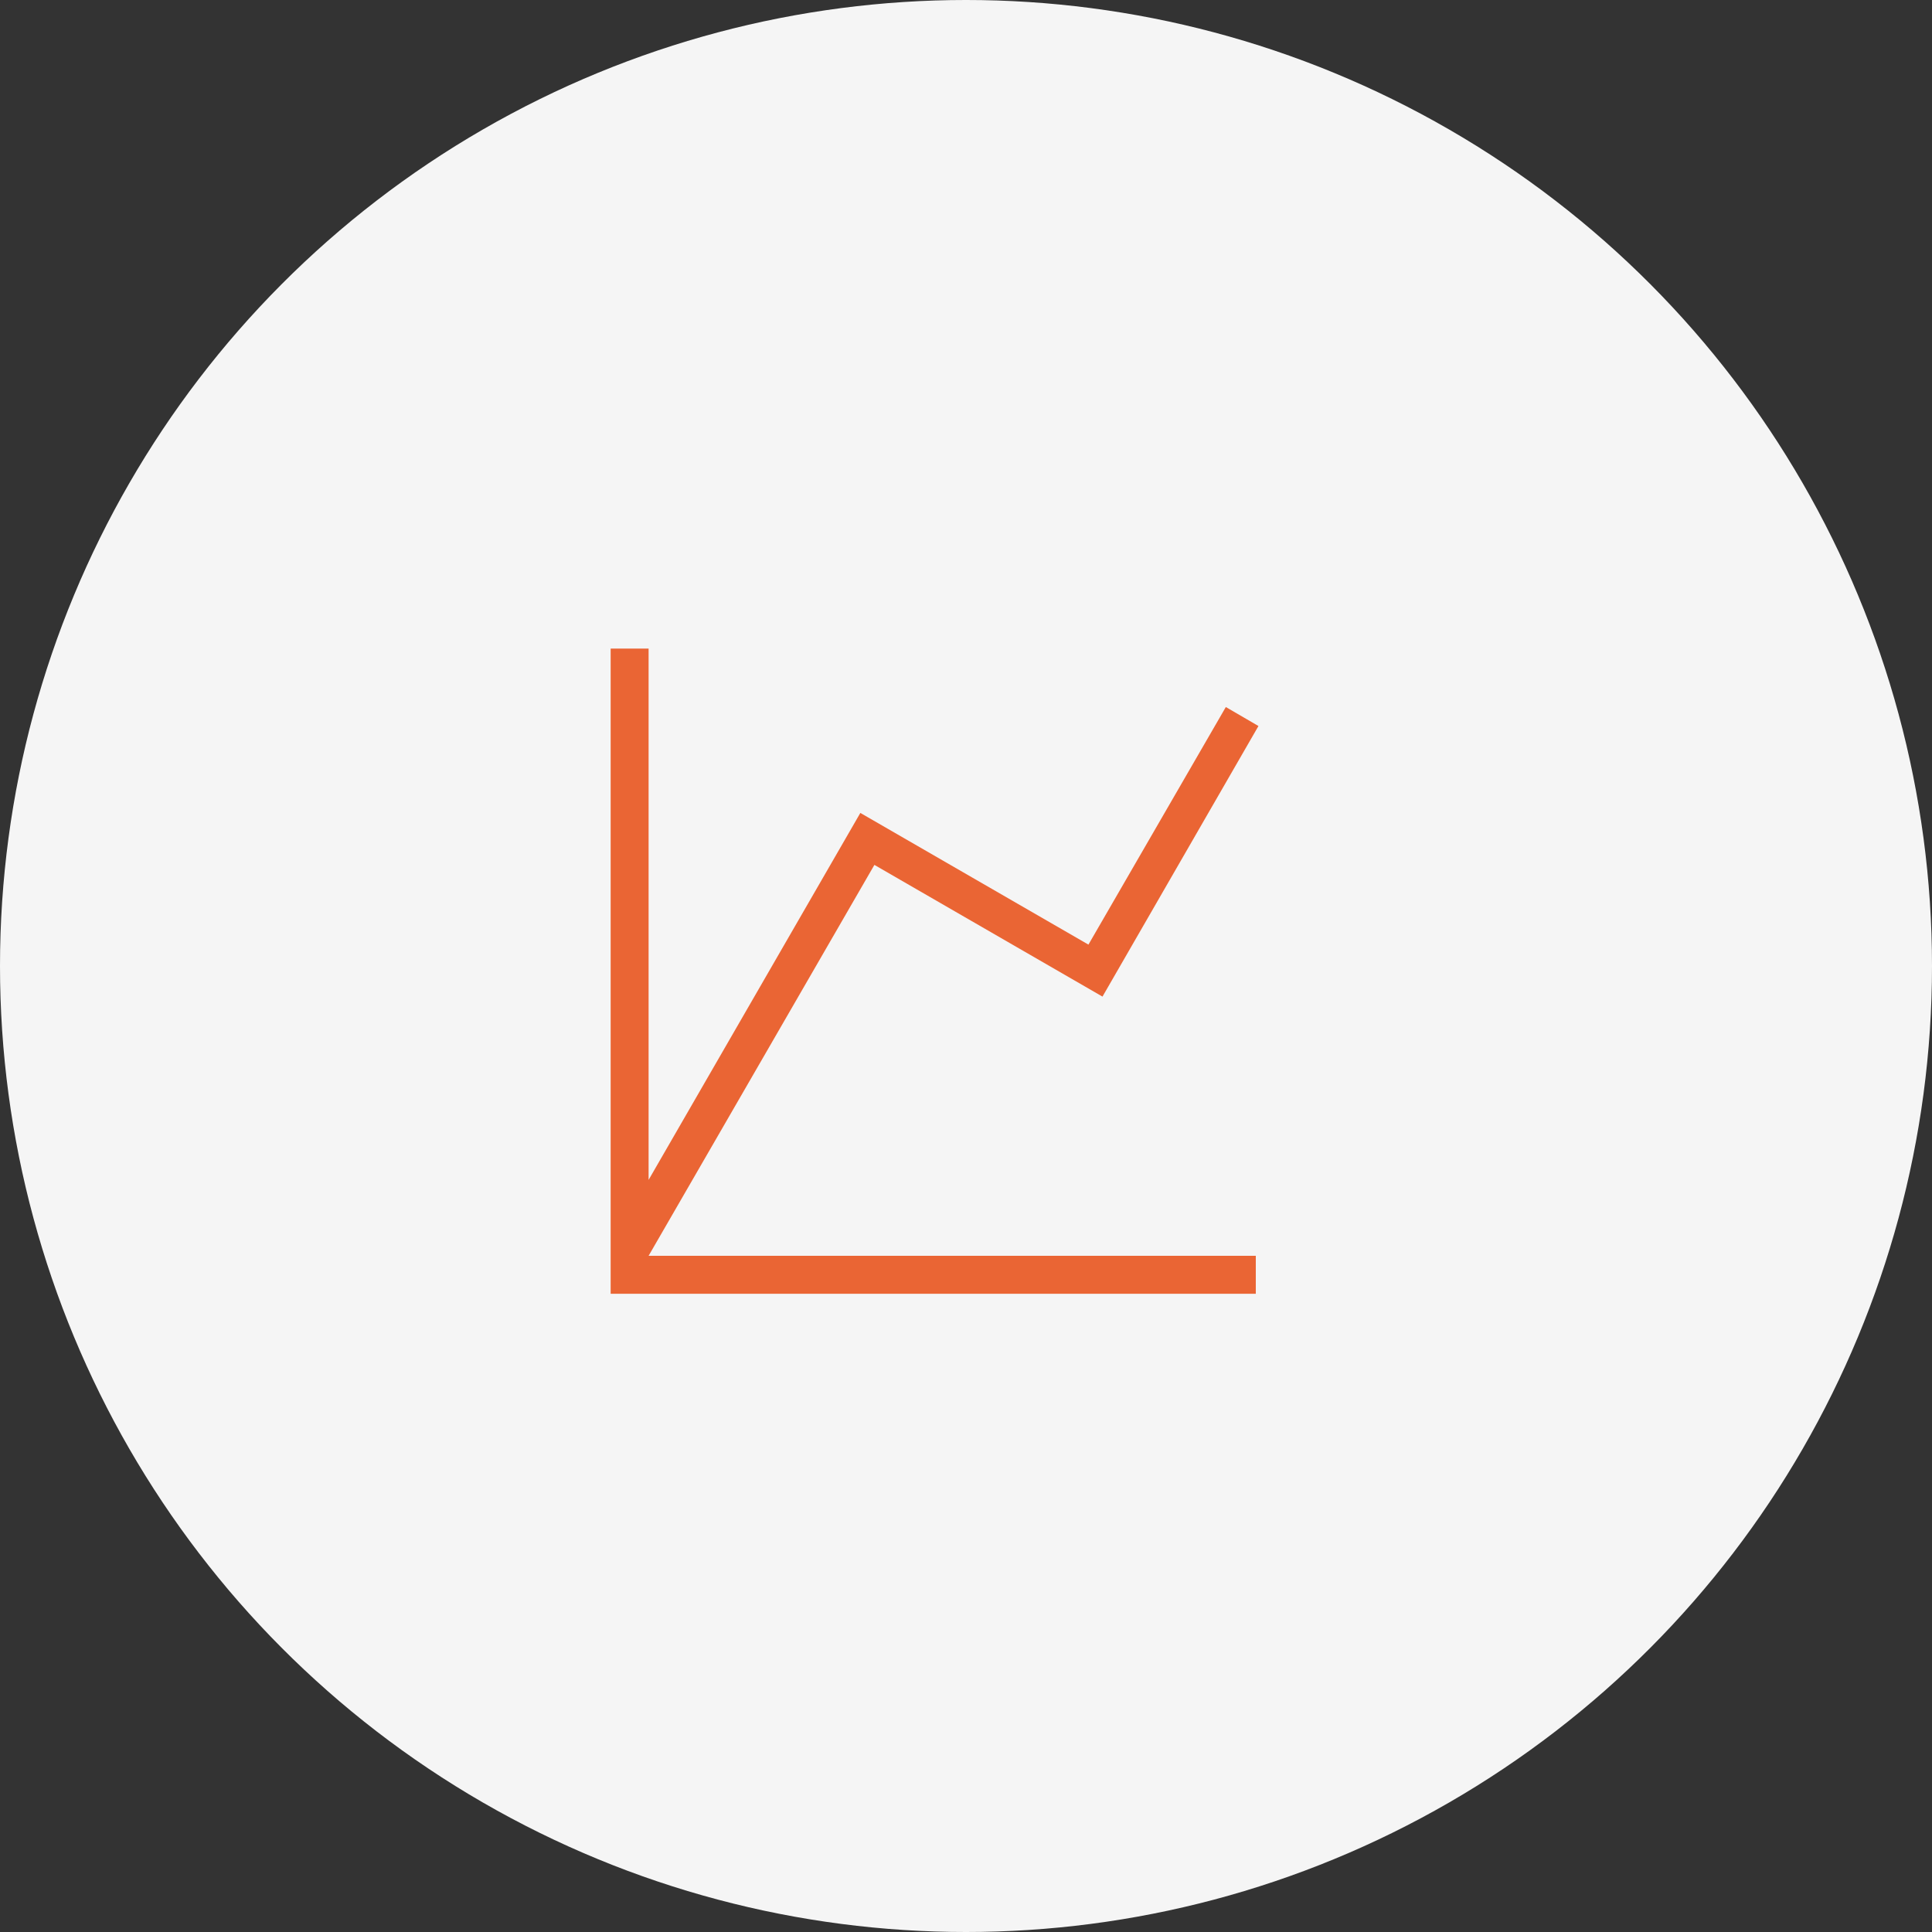
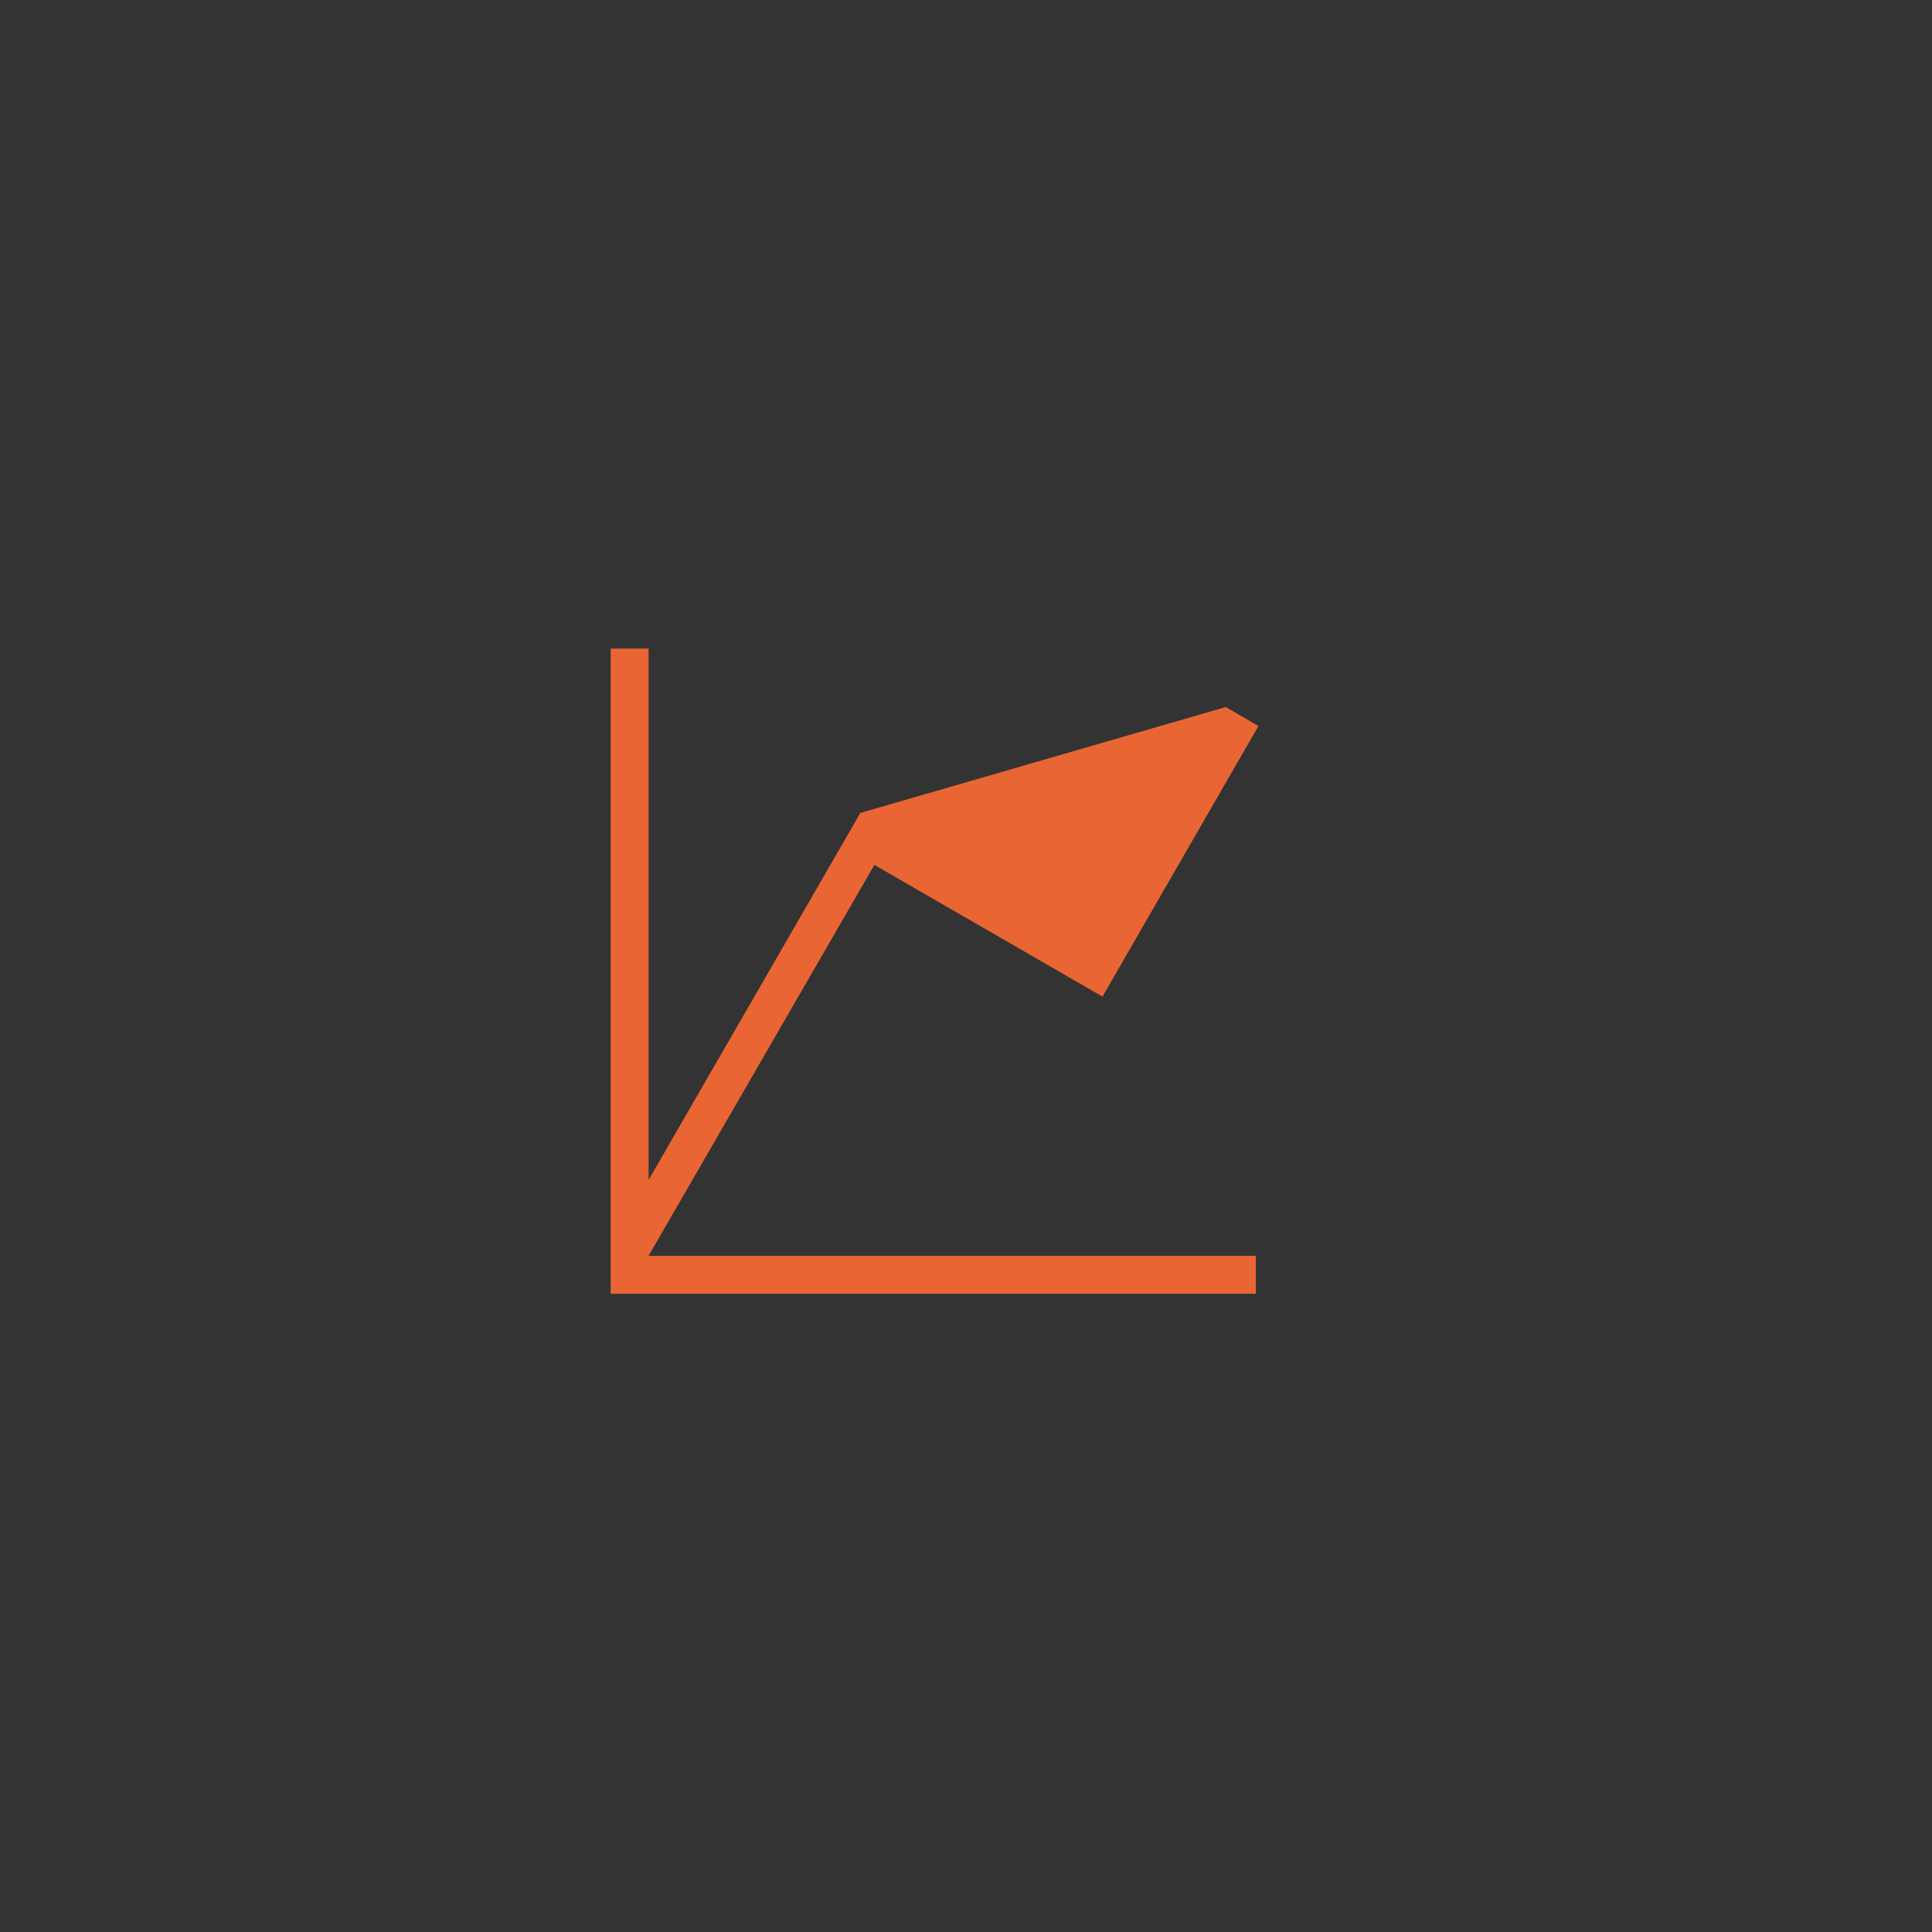
<svg xmlns="http://www.w3.org/2000/svg" width="70" height="70" viewBox="0 0 70 70" fill="none">
  <rect x="0" y="0" width="70" height="70" fill="#333333" stroke="none" />
-   <circle cx="35" cy="35" r="35" fill="#F5F5F5" />
-   <path d="M22.125 23.5H23.5V42.75L31.172 29.454L39.436 34.225L44.414 25.617L45.596 26.305L39.945 36.109L31.681 31.337L23.5 45.5H45.5V46.875H22.125V23.5Z" fill="#EA6534" />
+   <path d="M22.125 23.5H23.5V42.75L31.172 29.454L44.414 25.617L45.596 26.305L39.945 36.109L31.681 31.337L23.5 45.5H45.5V46.875H22.125V23.5Z" fill="#EA6534" />
</svg>